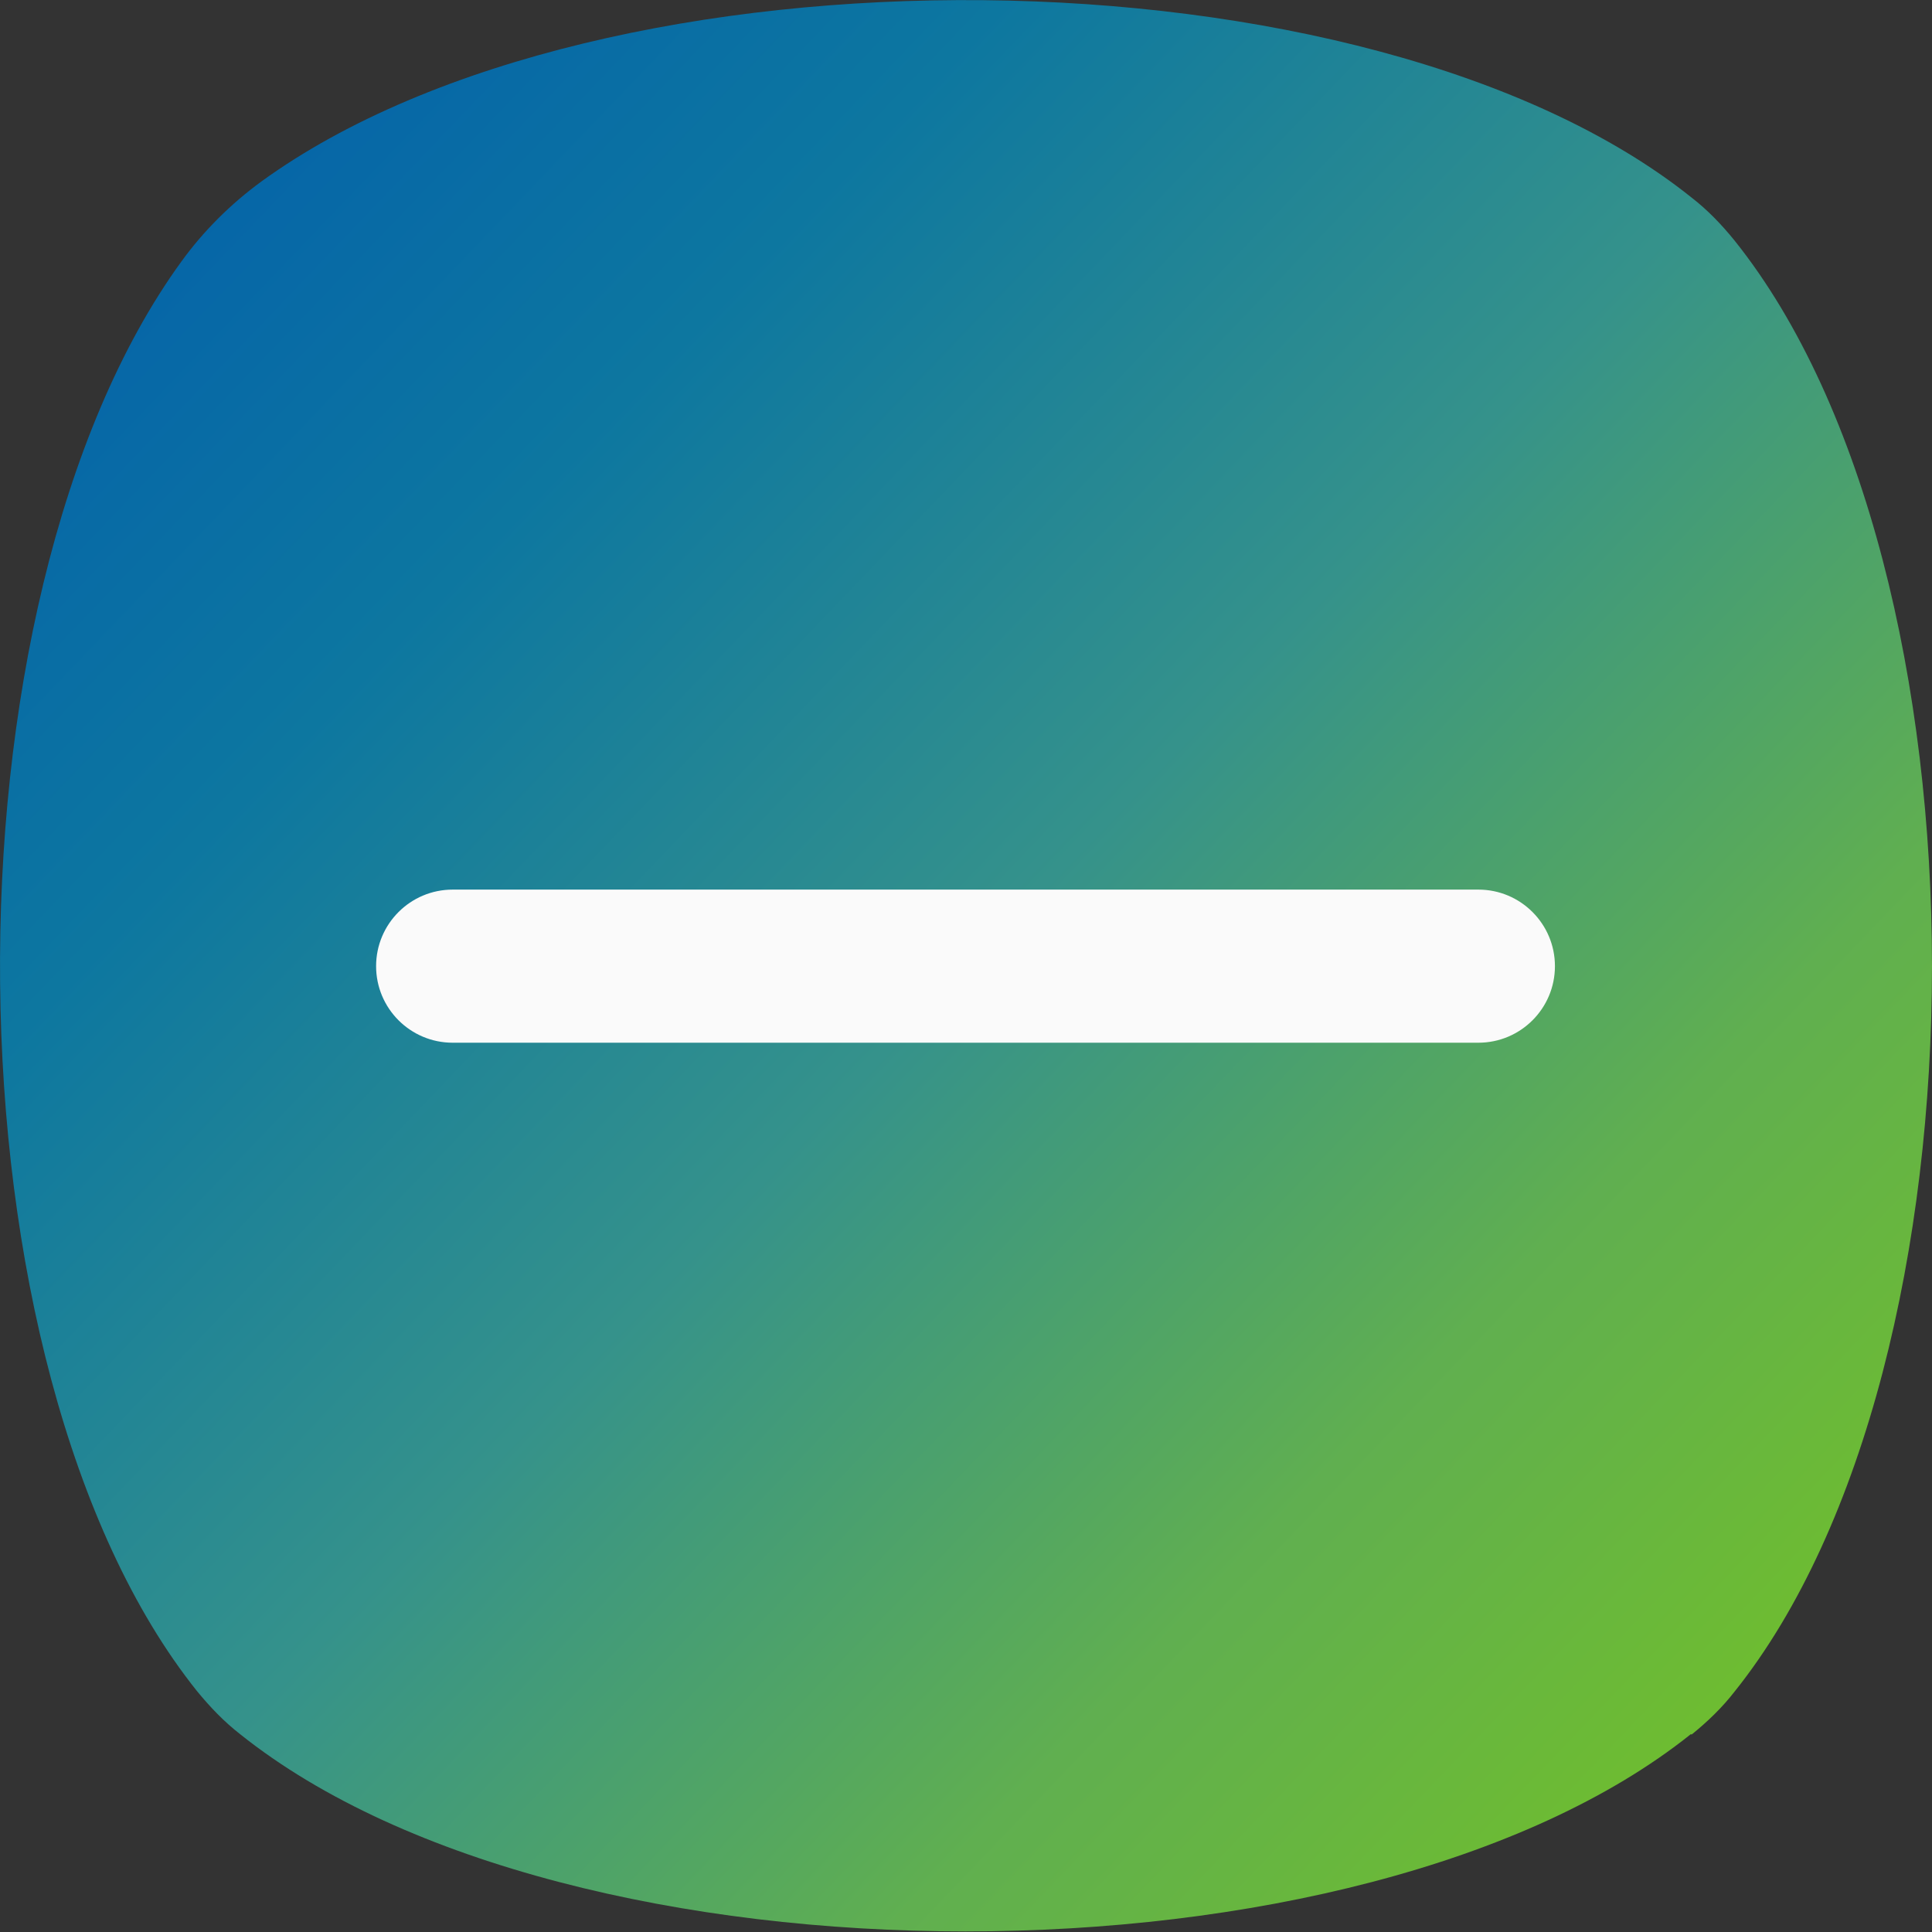
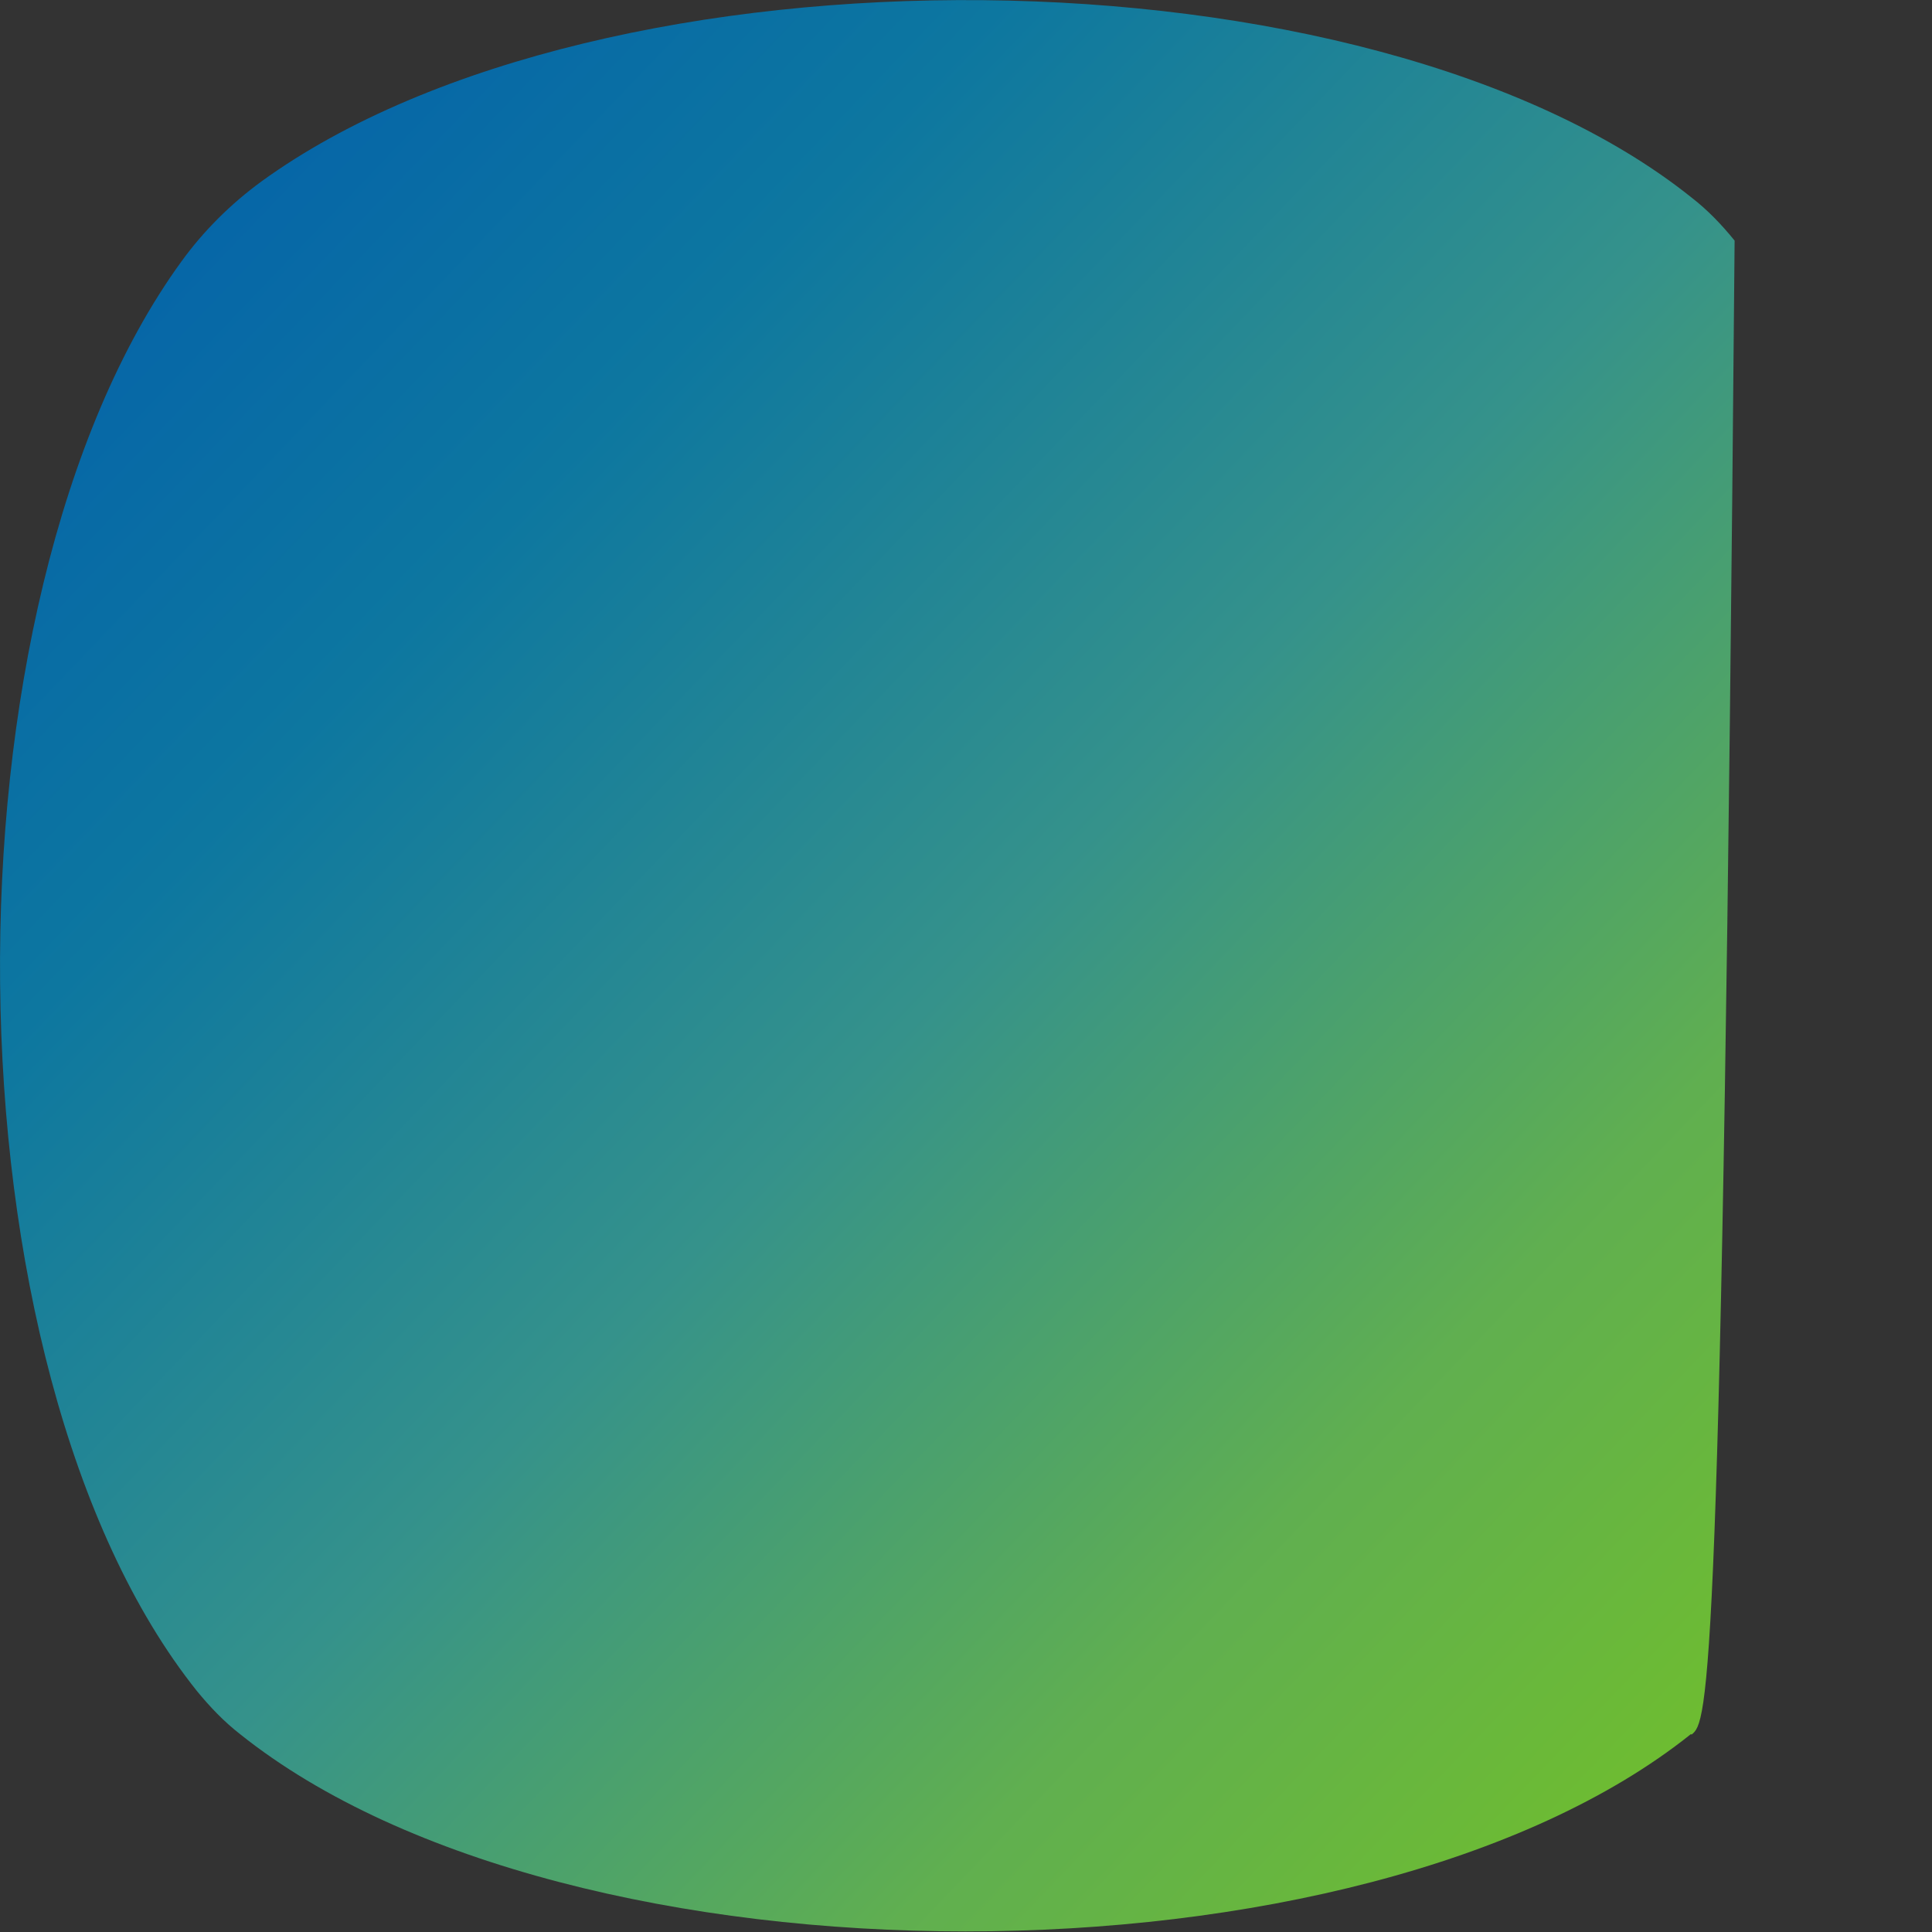
<svg xmlns="http://www.w3.org/2000/svg" width="24" height="24" viewBox="0 0 24 24" fill="none">
  <rect x="0" y="0" width="24" height="24" fill="#333333" stroke="none" />
-   <path d="M21.006 21.541C16.919 24.81 7.068 24.81 2.981 21.541C2.781 21.385 2.61 21.206 2.446 21.006C-0.748 17.009 -0.815 7.476 2.253 3.249C2.528 2.87 2.862 2.536 3.249 2.253C7.484 -0.815 17.009 -0.748 21.013 2.454C21.214 2.61 21.385 2.788 21.548 2.989C24.817 7.075 24.817 16.927 21.548 21.013C21.392 21.214 21.214 21.385 21.013 21.548L21.006 21.541Z" fill="url(#paint0_linear_462_4375)" />
-   <path d="M18.365 11.051H5.623C5.098 11.051 4.672 11.477 4.672 12.002C4.672 12.527 5.098 12.953 5.623 12.953H18.365C18.89 12.953 19.316 12.527 19.316 12.002C19.316 11.477 18.89 11.051 18.365 11.051Z" fill="#FAFAFA" />
+   <path d="M21.006 21.541C16.919 24.81 7.068 24.81 2.981 21.541C2.781 21.385 2.61 21.206 2.446 21.006C-0.748 17.009 -0.815 7.476 2.253 3.249C2.528 2.87 2.862 2.536 3.249 2.253C7.484 -0.815 17.009 -0.748 21.013 2.454C21.214 2.61 21.385 2.788 21.548 2.989C21.392 21.214 21.214 21.385 21.013 21.548L21.006 21.541Z" fill="url(#paint0_linear_462_4375)" />
  <defs>
    <linearGradient id="paint0_linear_462_4375" x1="0" y1="0.001" x2="24.505" y2="23.466" gradientUnits="userSpaceOnUse">
      <stop stop-color="#015AAD" />
      <stop offset="0.266" stop-color="#0D77A0" />
      <stop offset="0.5" stop-color="#35928B" />
      <stop offset="0.724" stop-color="#60AF50" />
      <stop offset="1" stop-color="#77C51C" />
    </linearGradient>
  </defs>
</svg>